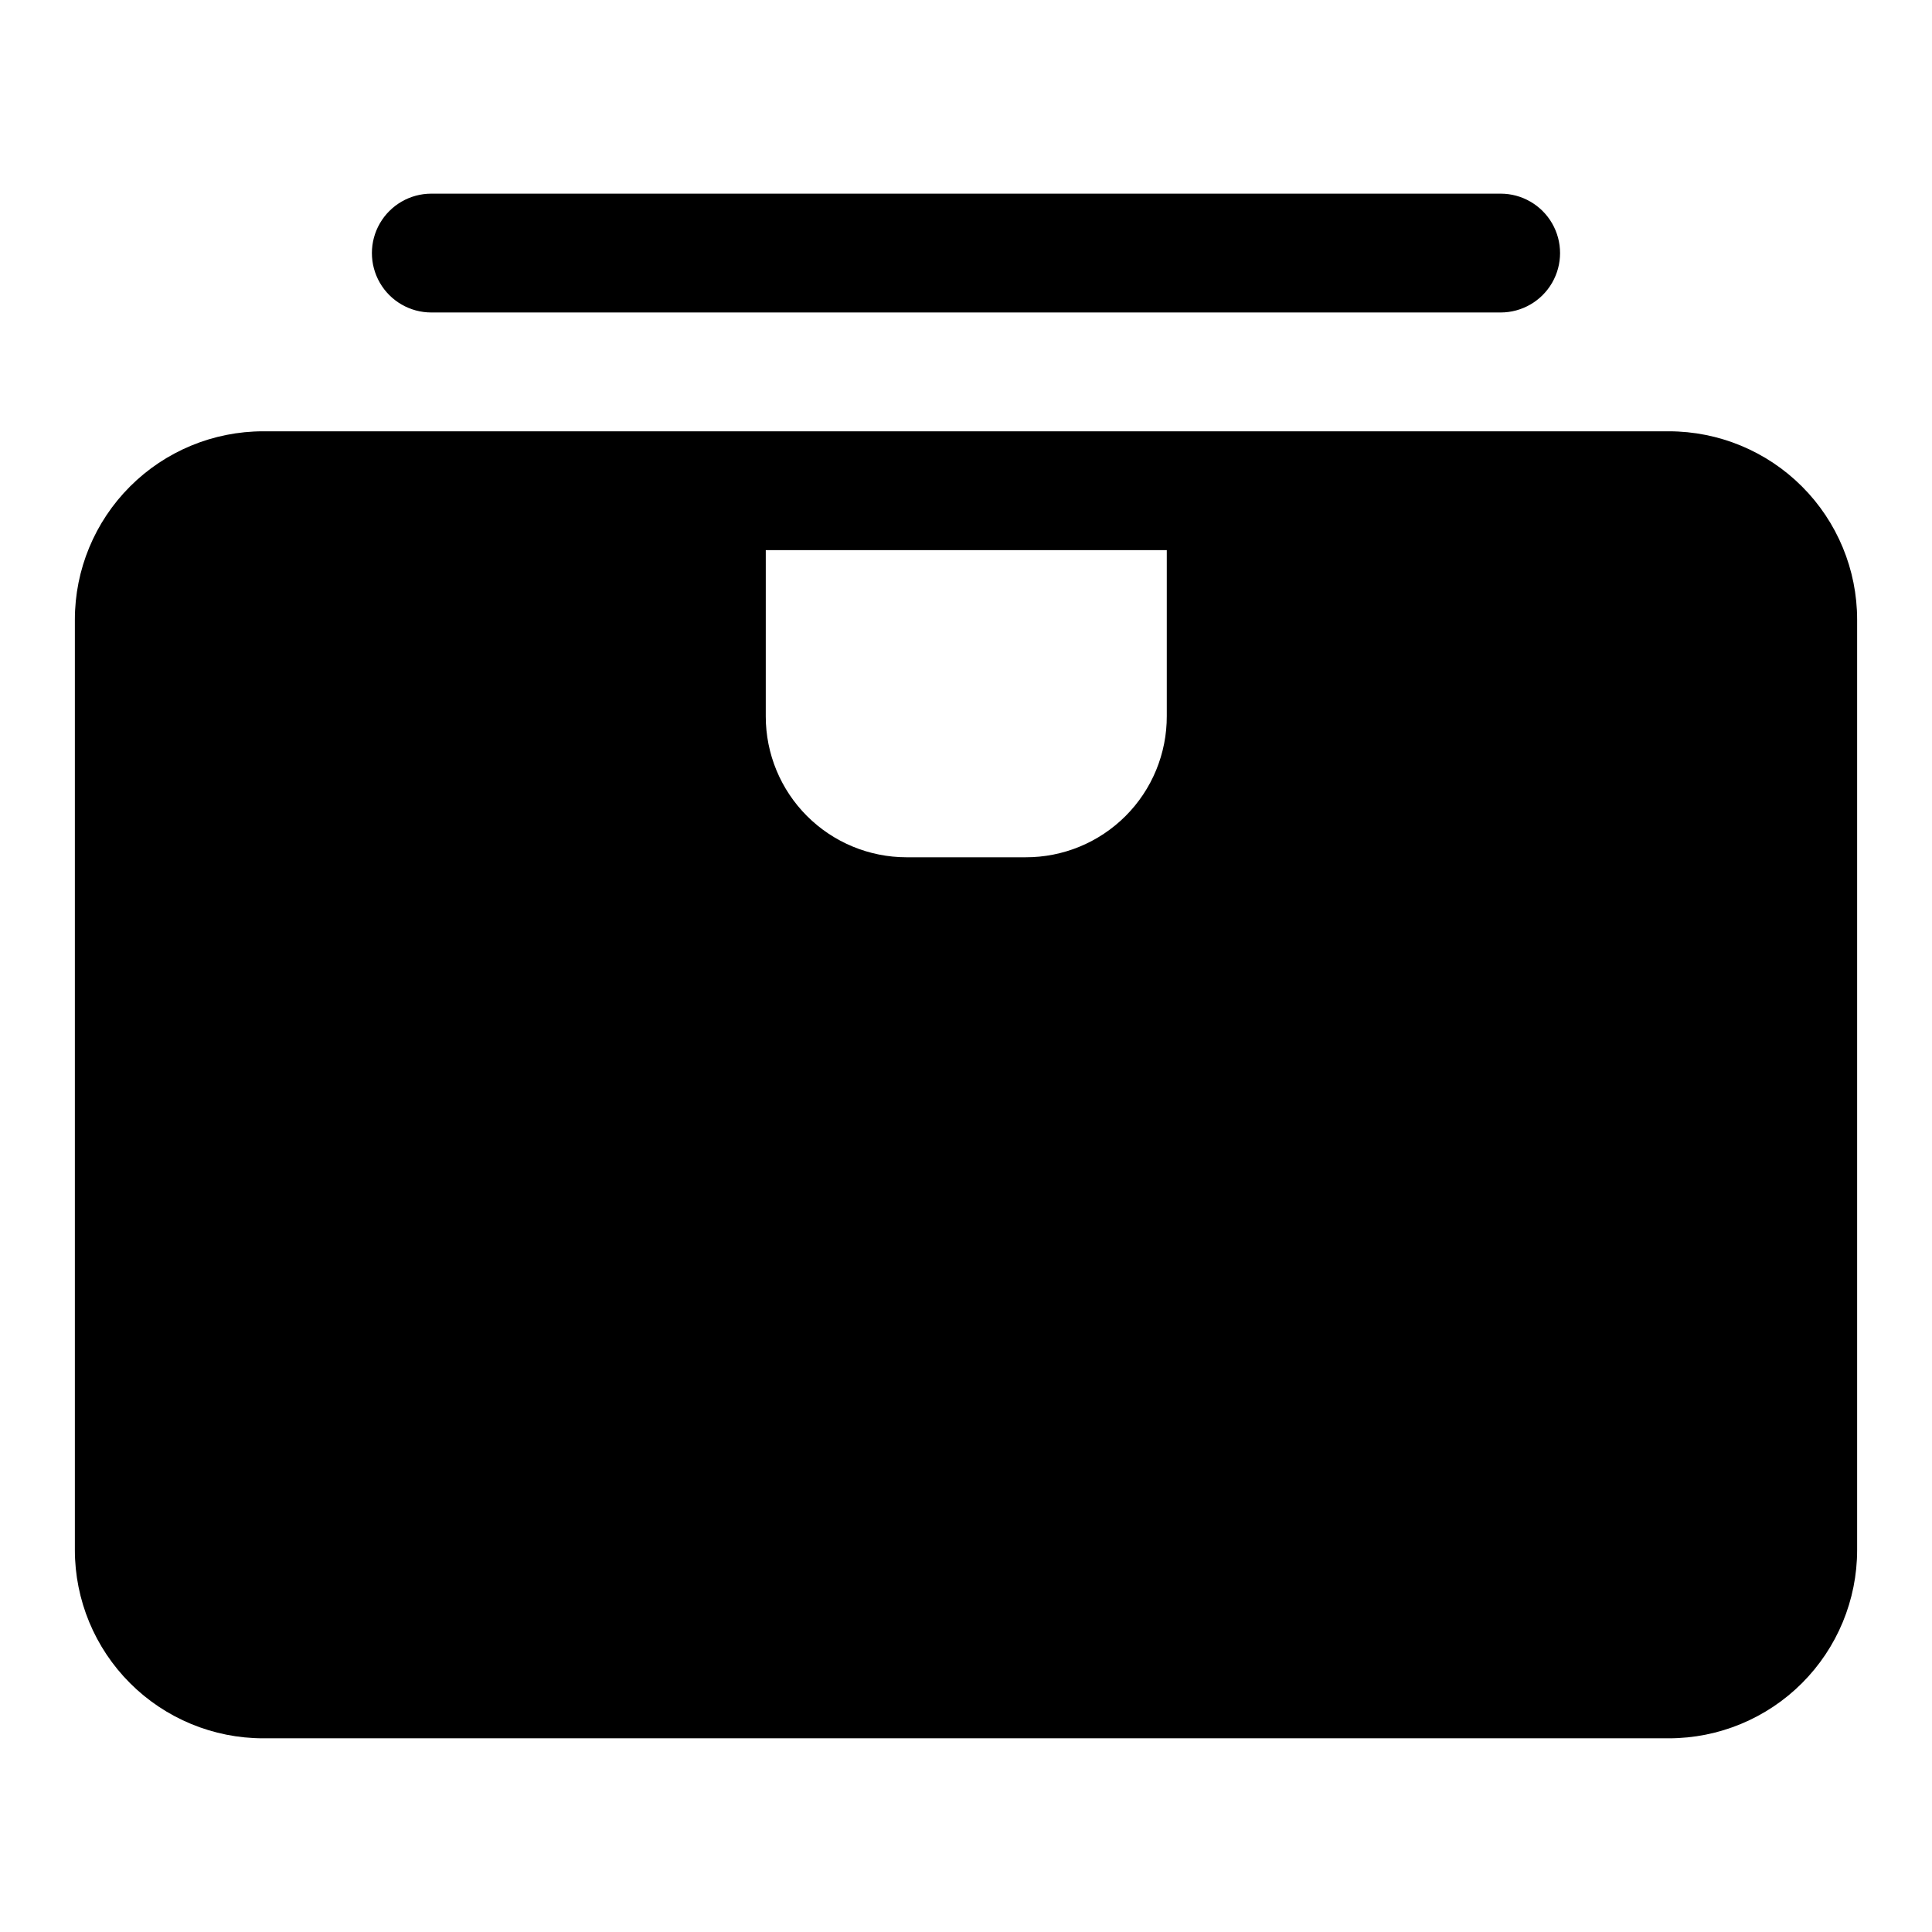
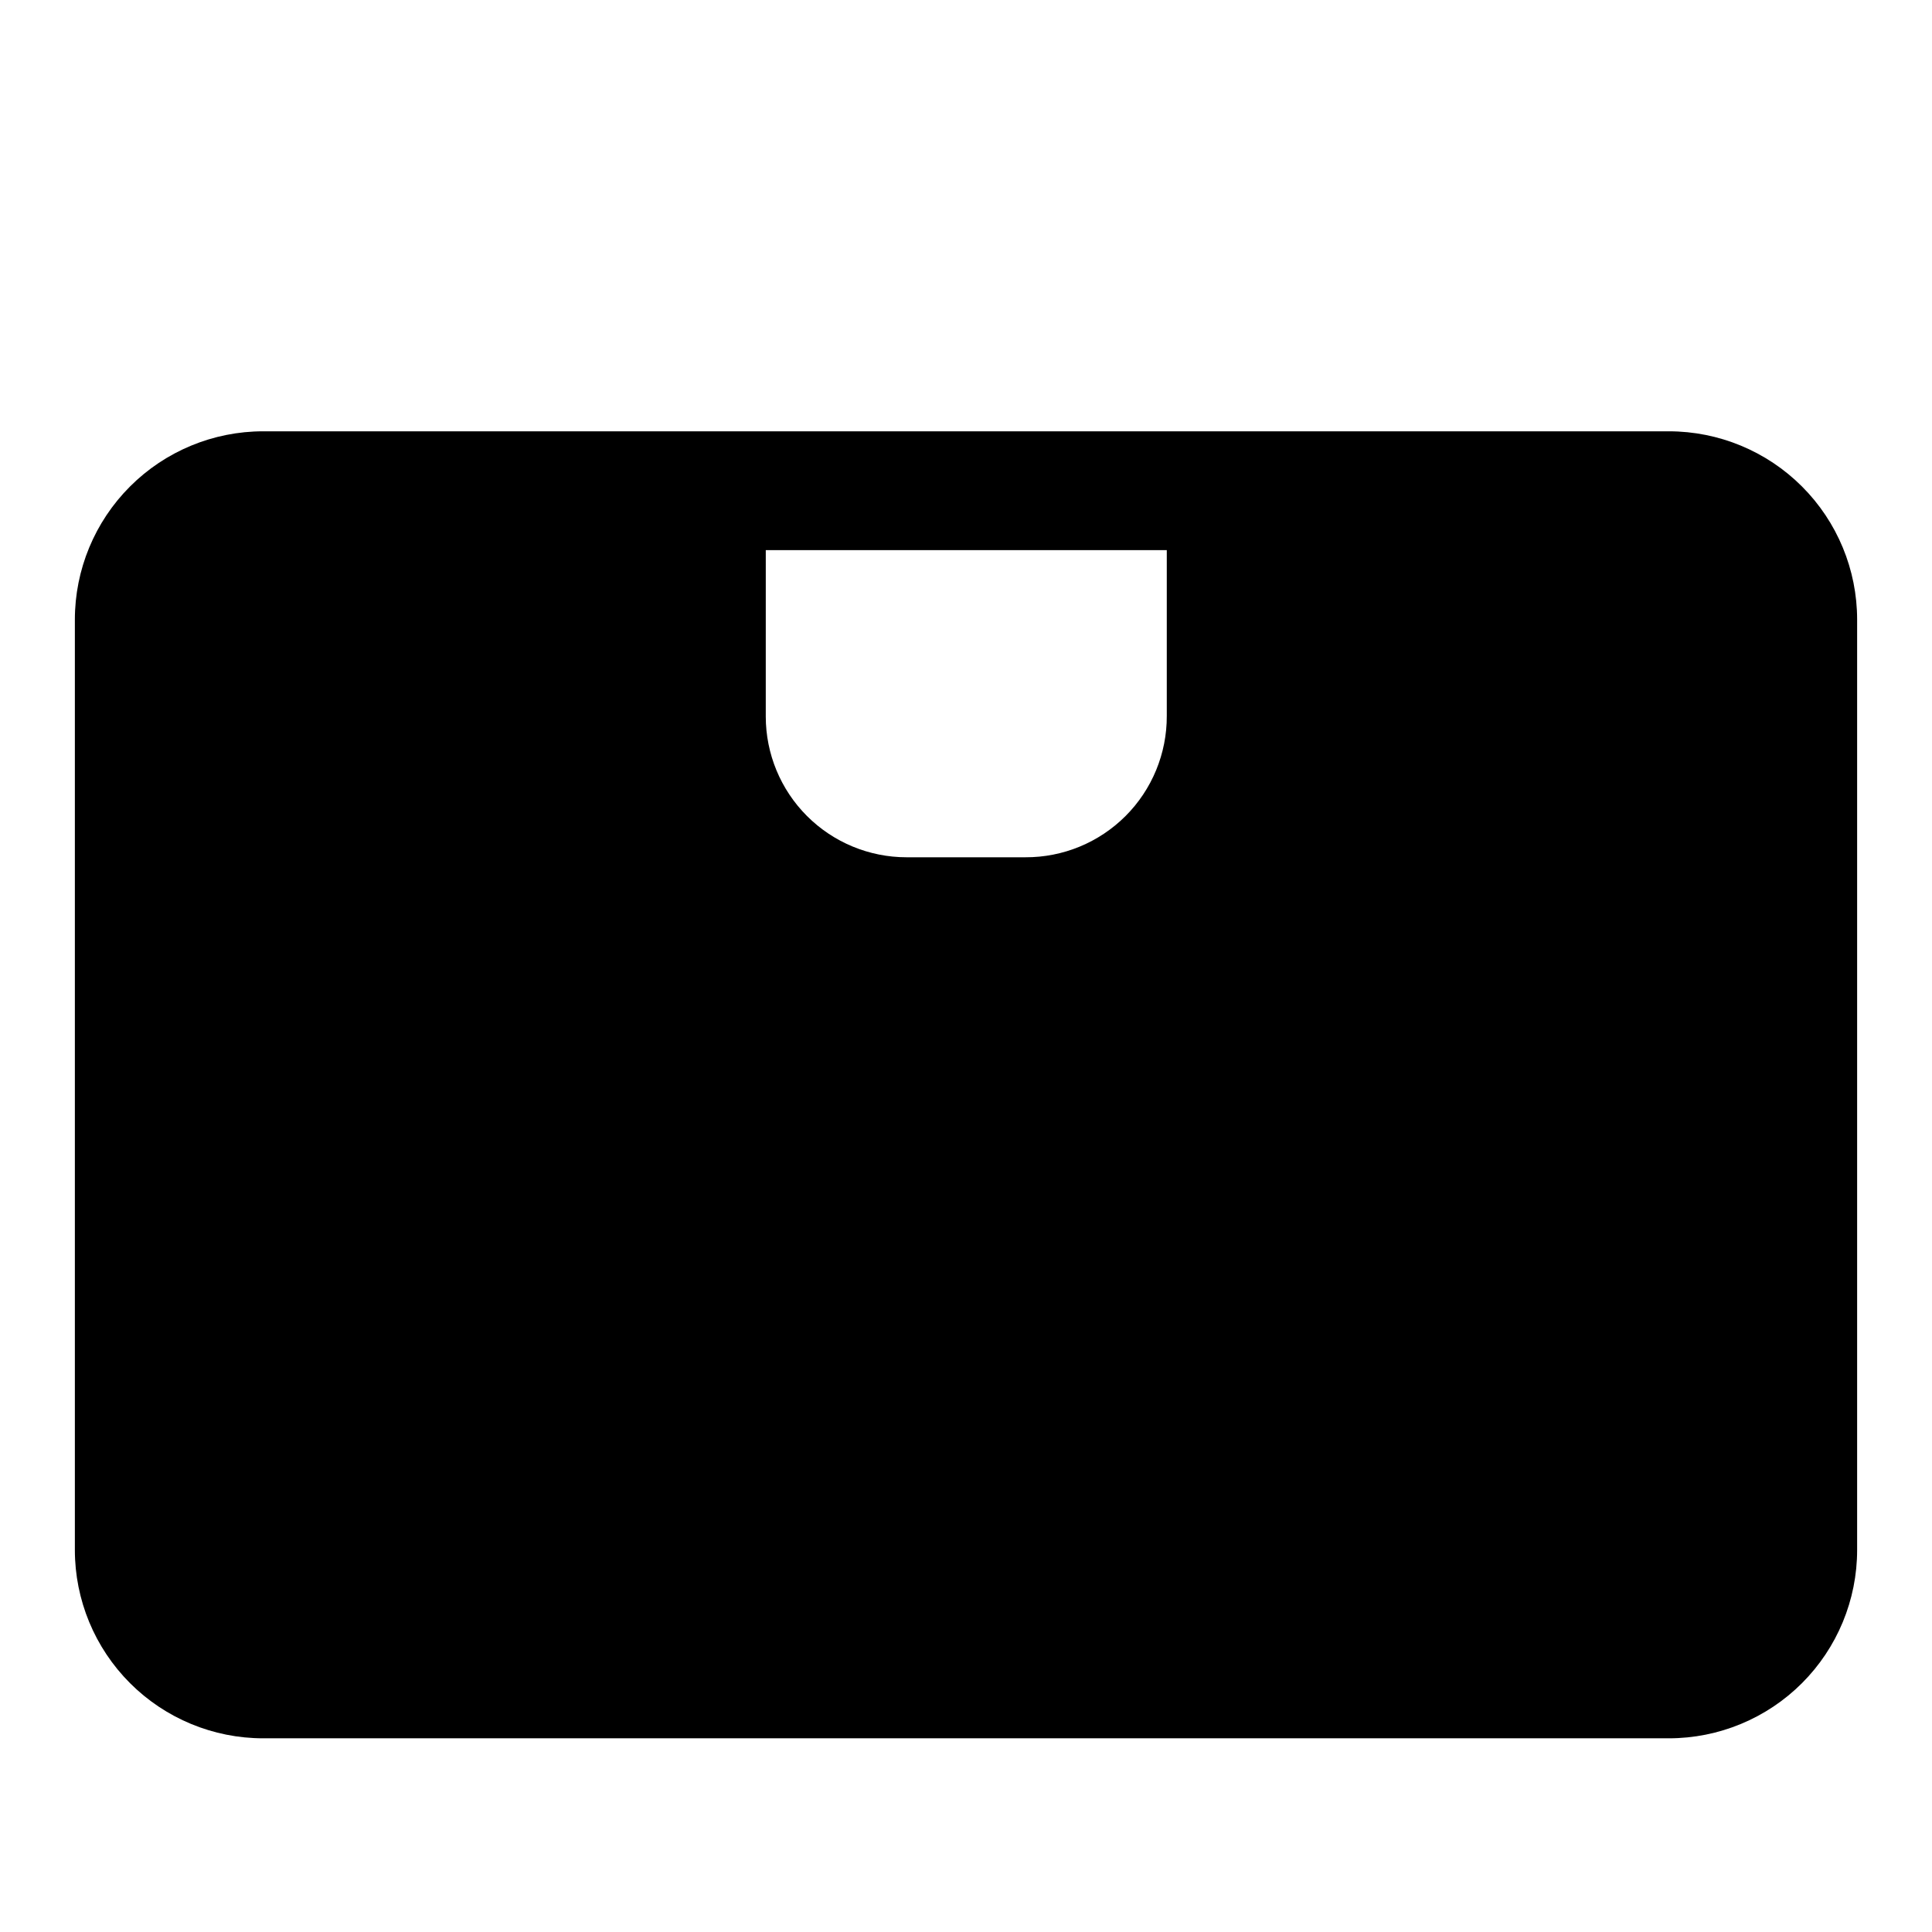
<svg xmlns="http://www.w3.org/2000/svg" fill="#000000" width="800px" height="800px" version="1.1" viewBox="144 144 512 512">
  <g>
    <path d="m586.25 258.3h-372.5c-13.234 0-25.93 5.258-35.289 14.621-9.359 9.359-14.621 22.051-14.621 35.289v246.55c0 13.238 5.262 25.934 14.621 35.293 9.359 9.359 22.055 14.617 35.289 14.617h372.5c13.238 0 25.934-5.258 35.293-14.617 9.359-9.359 14.617-22.055 14.617-35.293v-246.55c0-13.238-5.258-25.93-14.617-35.289-9.359-9.363-22.055-14.621-35.293-14.621zm-239.31 31.488h106.27v43.926c0.039 9.953-3.894 19.508-10.93 26.543-7.035 7.035-16.594 10.973-26.543 10.93h-31.488c-9.895 0-19.387-3.934-26.383-10.93-7-6.996-10.93-16.488-10.93-26.383z" />
-     <path d="m258.3 226.81h283.39c5.625 0 10.82-3 13.633-7.871s2.812-10.871 0-15.742c-2.812-4.871-8.008-7.875-13.633-7.875h-283.39c-5.625 0-10.82 3.004-13.633 7.875-2.812 4.871-2.812 10.871 0 15.742s8.008 7.871 13.633 7.871z" />
  </g>
</svg>